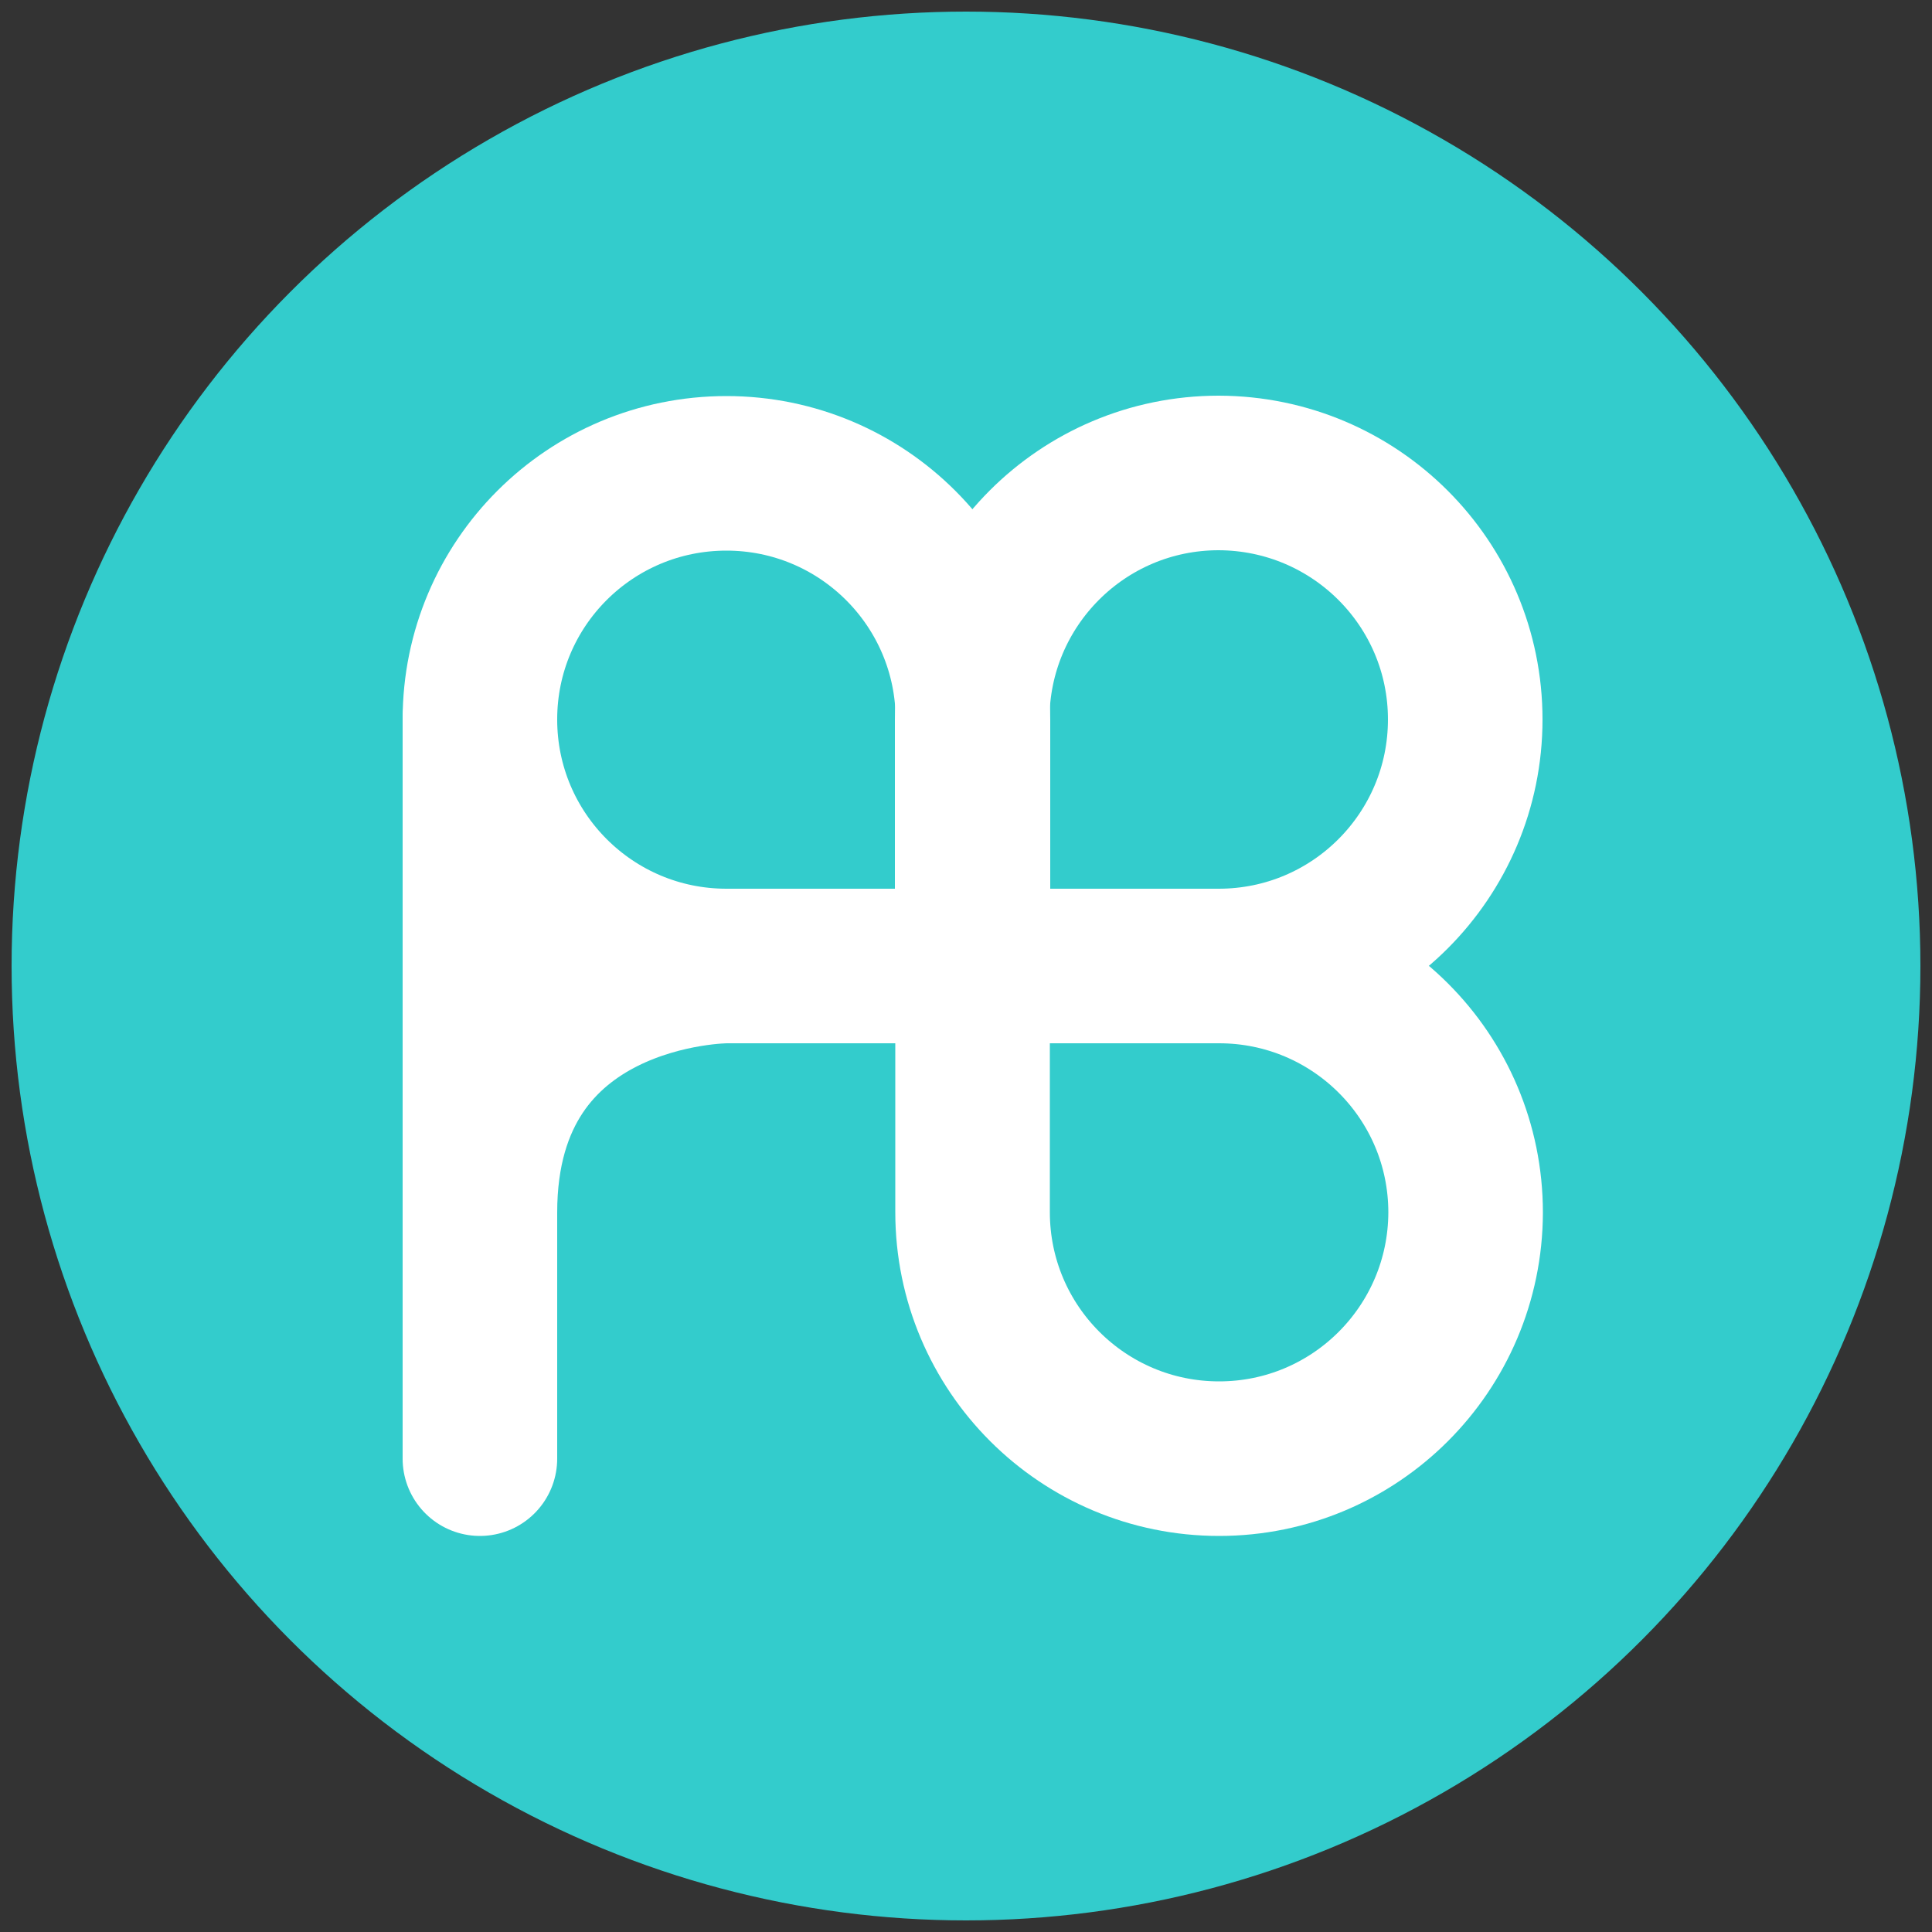
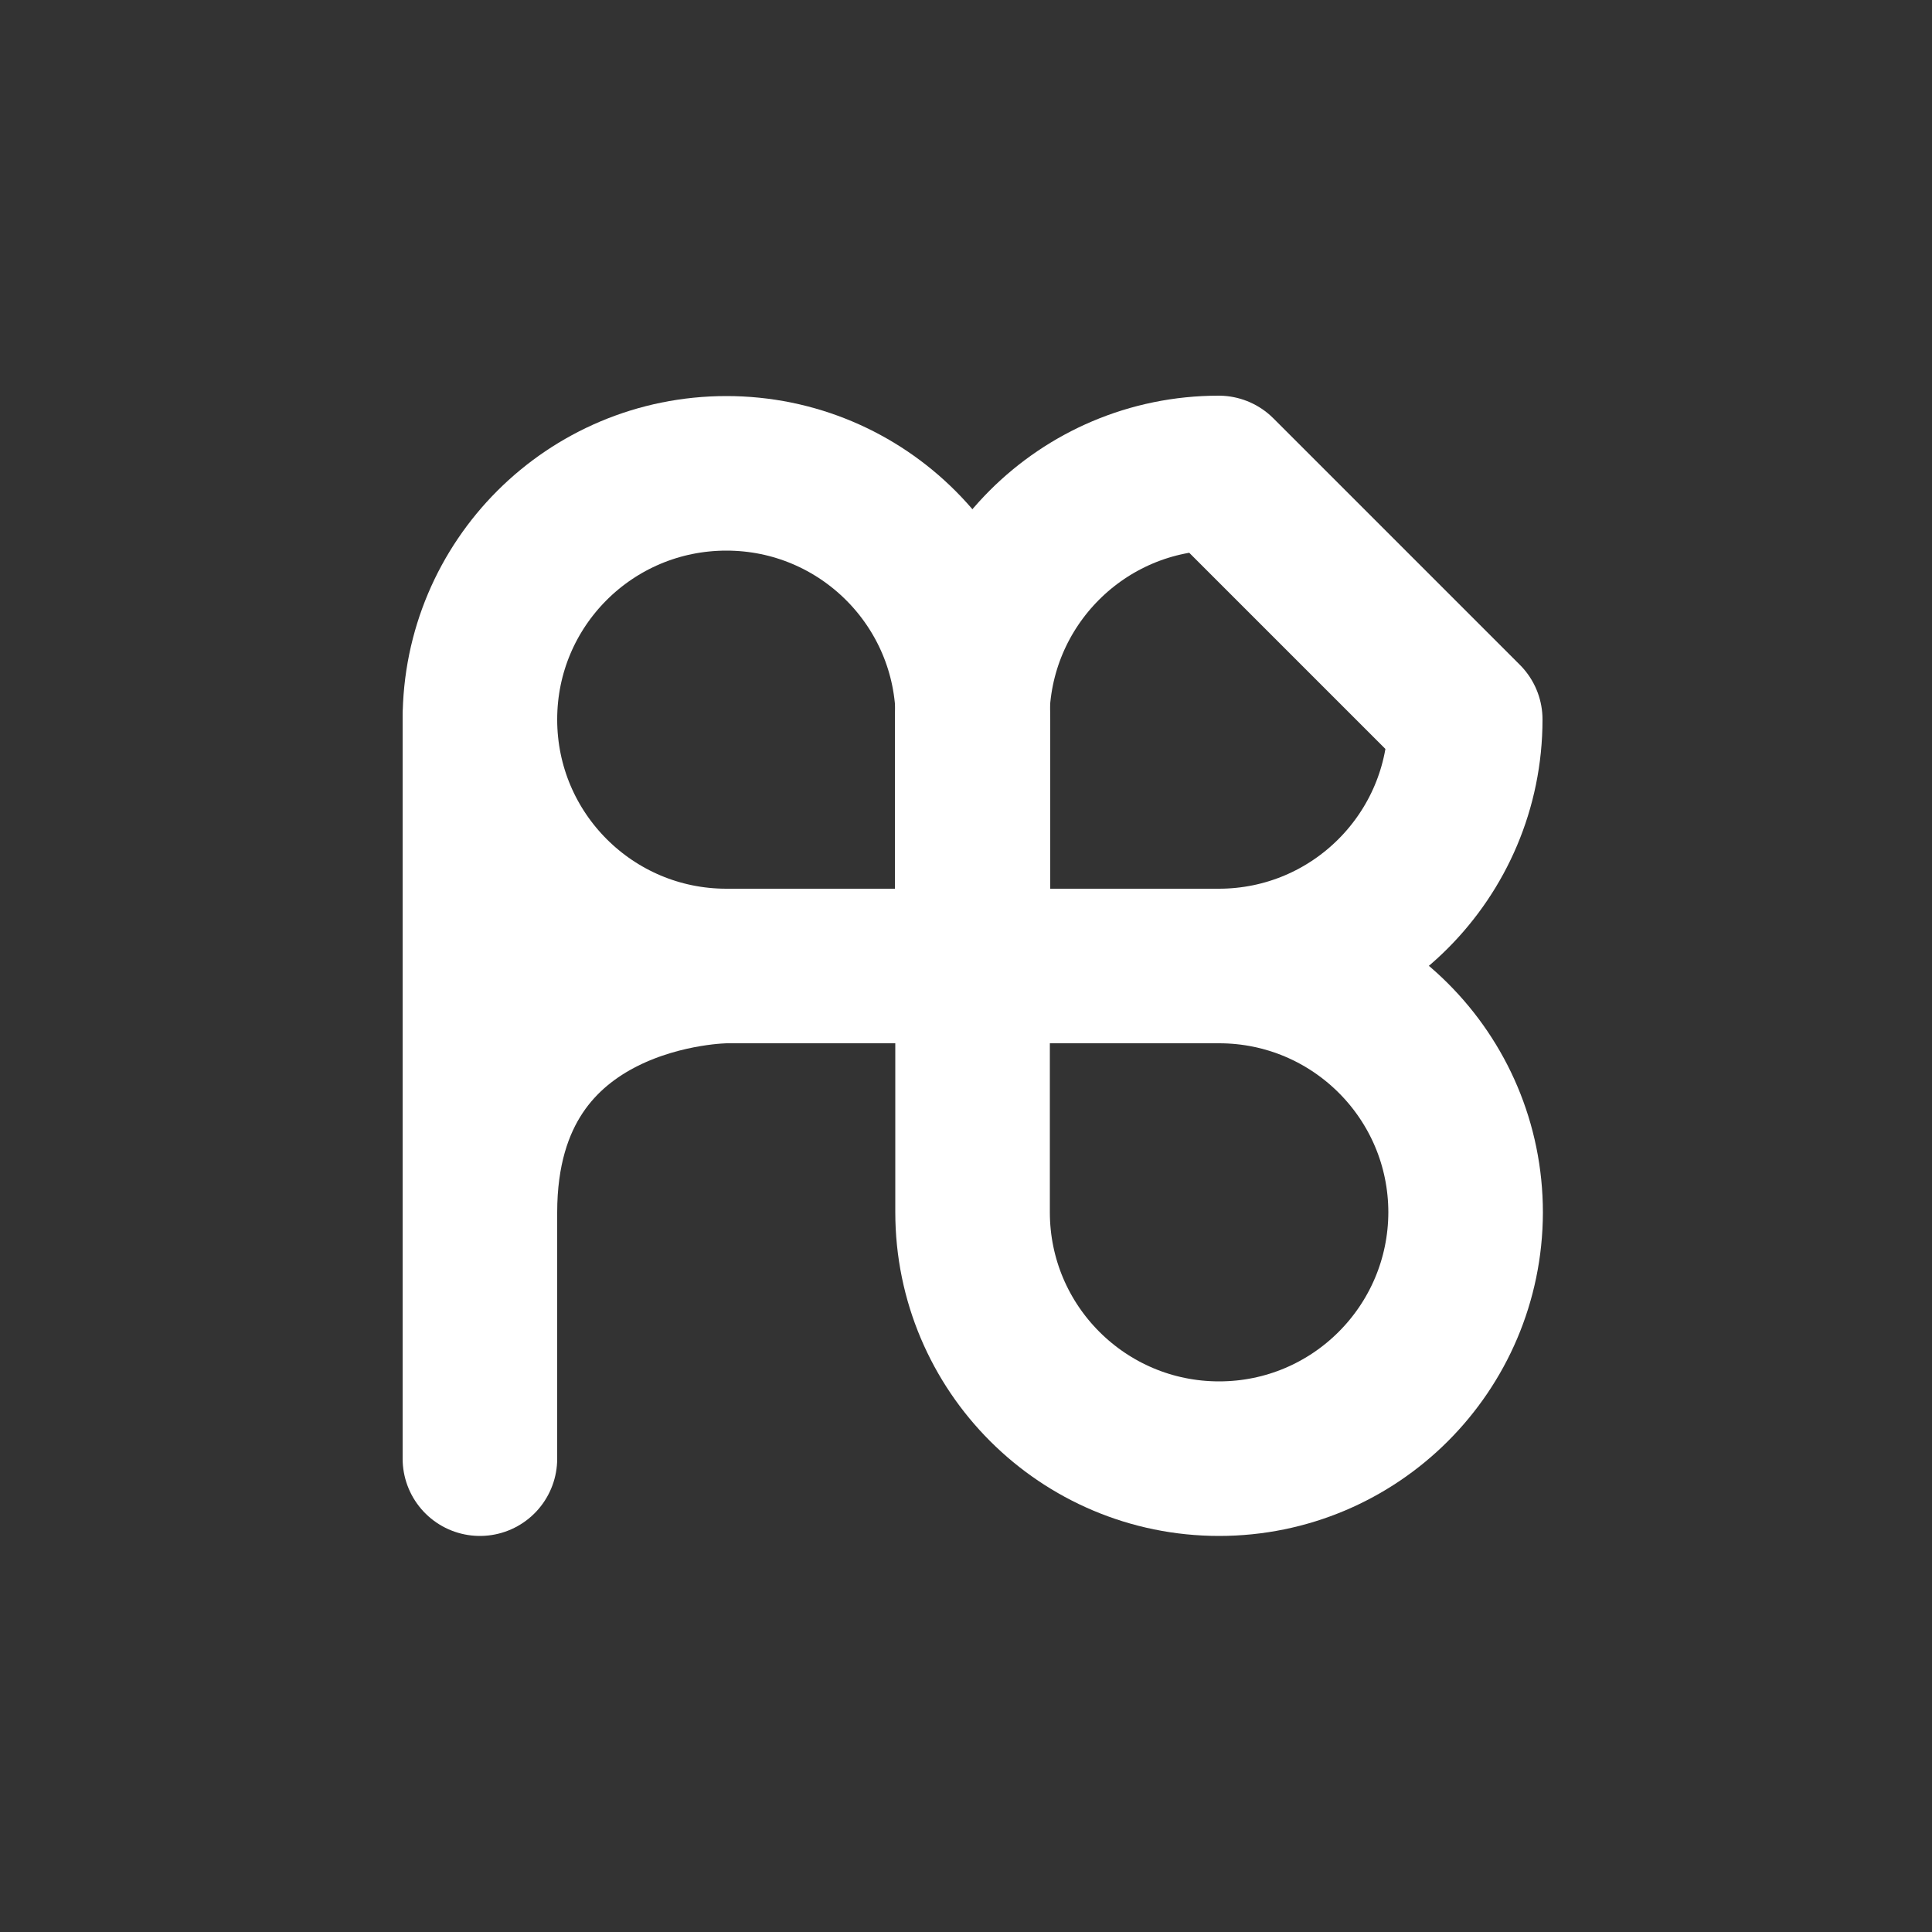
<svg xmlns="http://www.w3.org/2000/svg" version="1.1" id="logo" x="0px" y="0px" viewBox="0 0 500 500" style="enable-background:new 0 0 500 500;" xml:space="preserve">
  <rect x="0" y="0" width="500" height="500" fill="#333333" stroke="none" />
  <style type="text/css">
	.st0{fill:#33CCCC;}
	.st1{fill:none;stroke:#FFFFFF;stroke-width:40;stroke-linecap:round;stroke-linejoin:round;stroke-miterlimit:10;}
</style>
-   <circle id="circle" class="st0" cx="250" cy="250" r="247" />
  <g id="logo_1_">
    <path class="st1" d="M315.5,377.5L315.5,377.5c-35.2,0-63.8-28.5-63.8-63.8V250h63.8c35.2,0,63.8,28.5,63.8,63.8v0   C379.2,349,350.7,377.5,315.5,377.5z" />
-     <path class="st1" d="M379.2,186.2L379.2,186.2c0,35.2-28.5,63.8-63.8,63.8h-63.8v-63.8c0-35.2,28.5-63.8,63.8-63.8h0   C350.7,122.5,379.2,151,379.2,186.2z" />
+     <path class="st1" d="M379.2,186.2L379.2,186.2c0,35.2-28.5,63.8-63.8,63.8h-63.8v-63.8c0-35.2,28.5-63.8,63.8-63.8h0   z" />
    <path class="st1" d="M188,122.5L188,122.5c35.2,0,63.8,28.5,63.8,63.8V250H188c-35.2,0-63.8-28.5-63.8-63.8v0   C124.2,151,152.7,122.5,188,122.5z" />
    <polyline class="st1" points="124.2,250 251.7,250 124.2,250 124.2,377.5 124.2,186.2  " />
    <path class="st1" d="M251.7,250H188c0,0-63.8,0-63.8,63.8" />
  </g>
</svg>